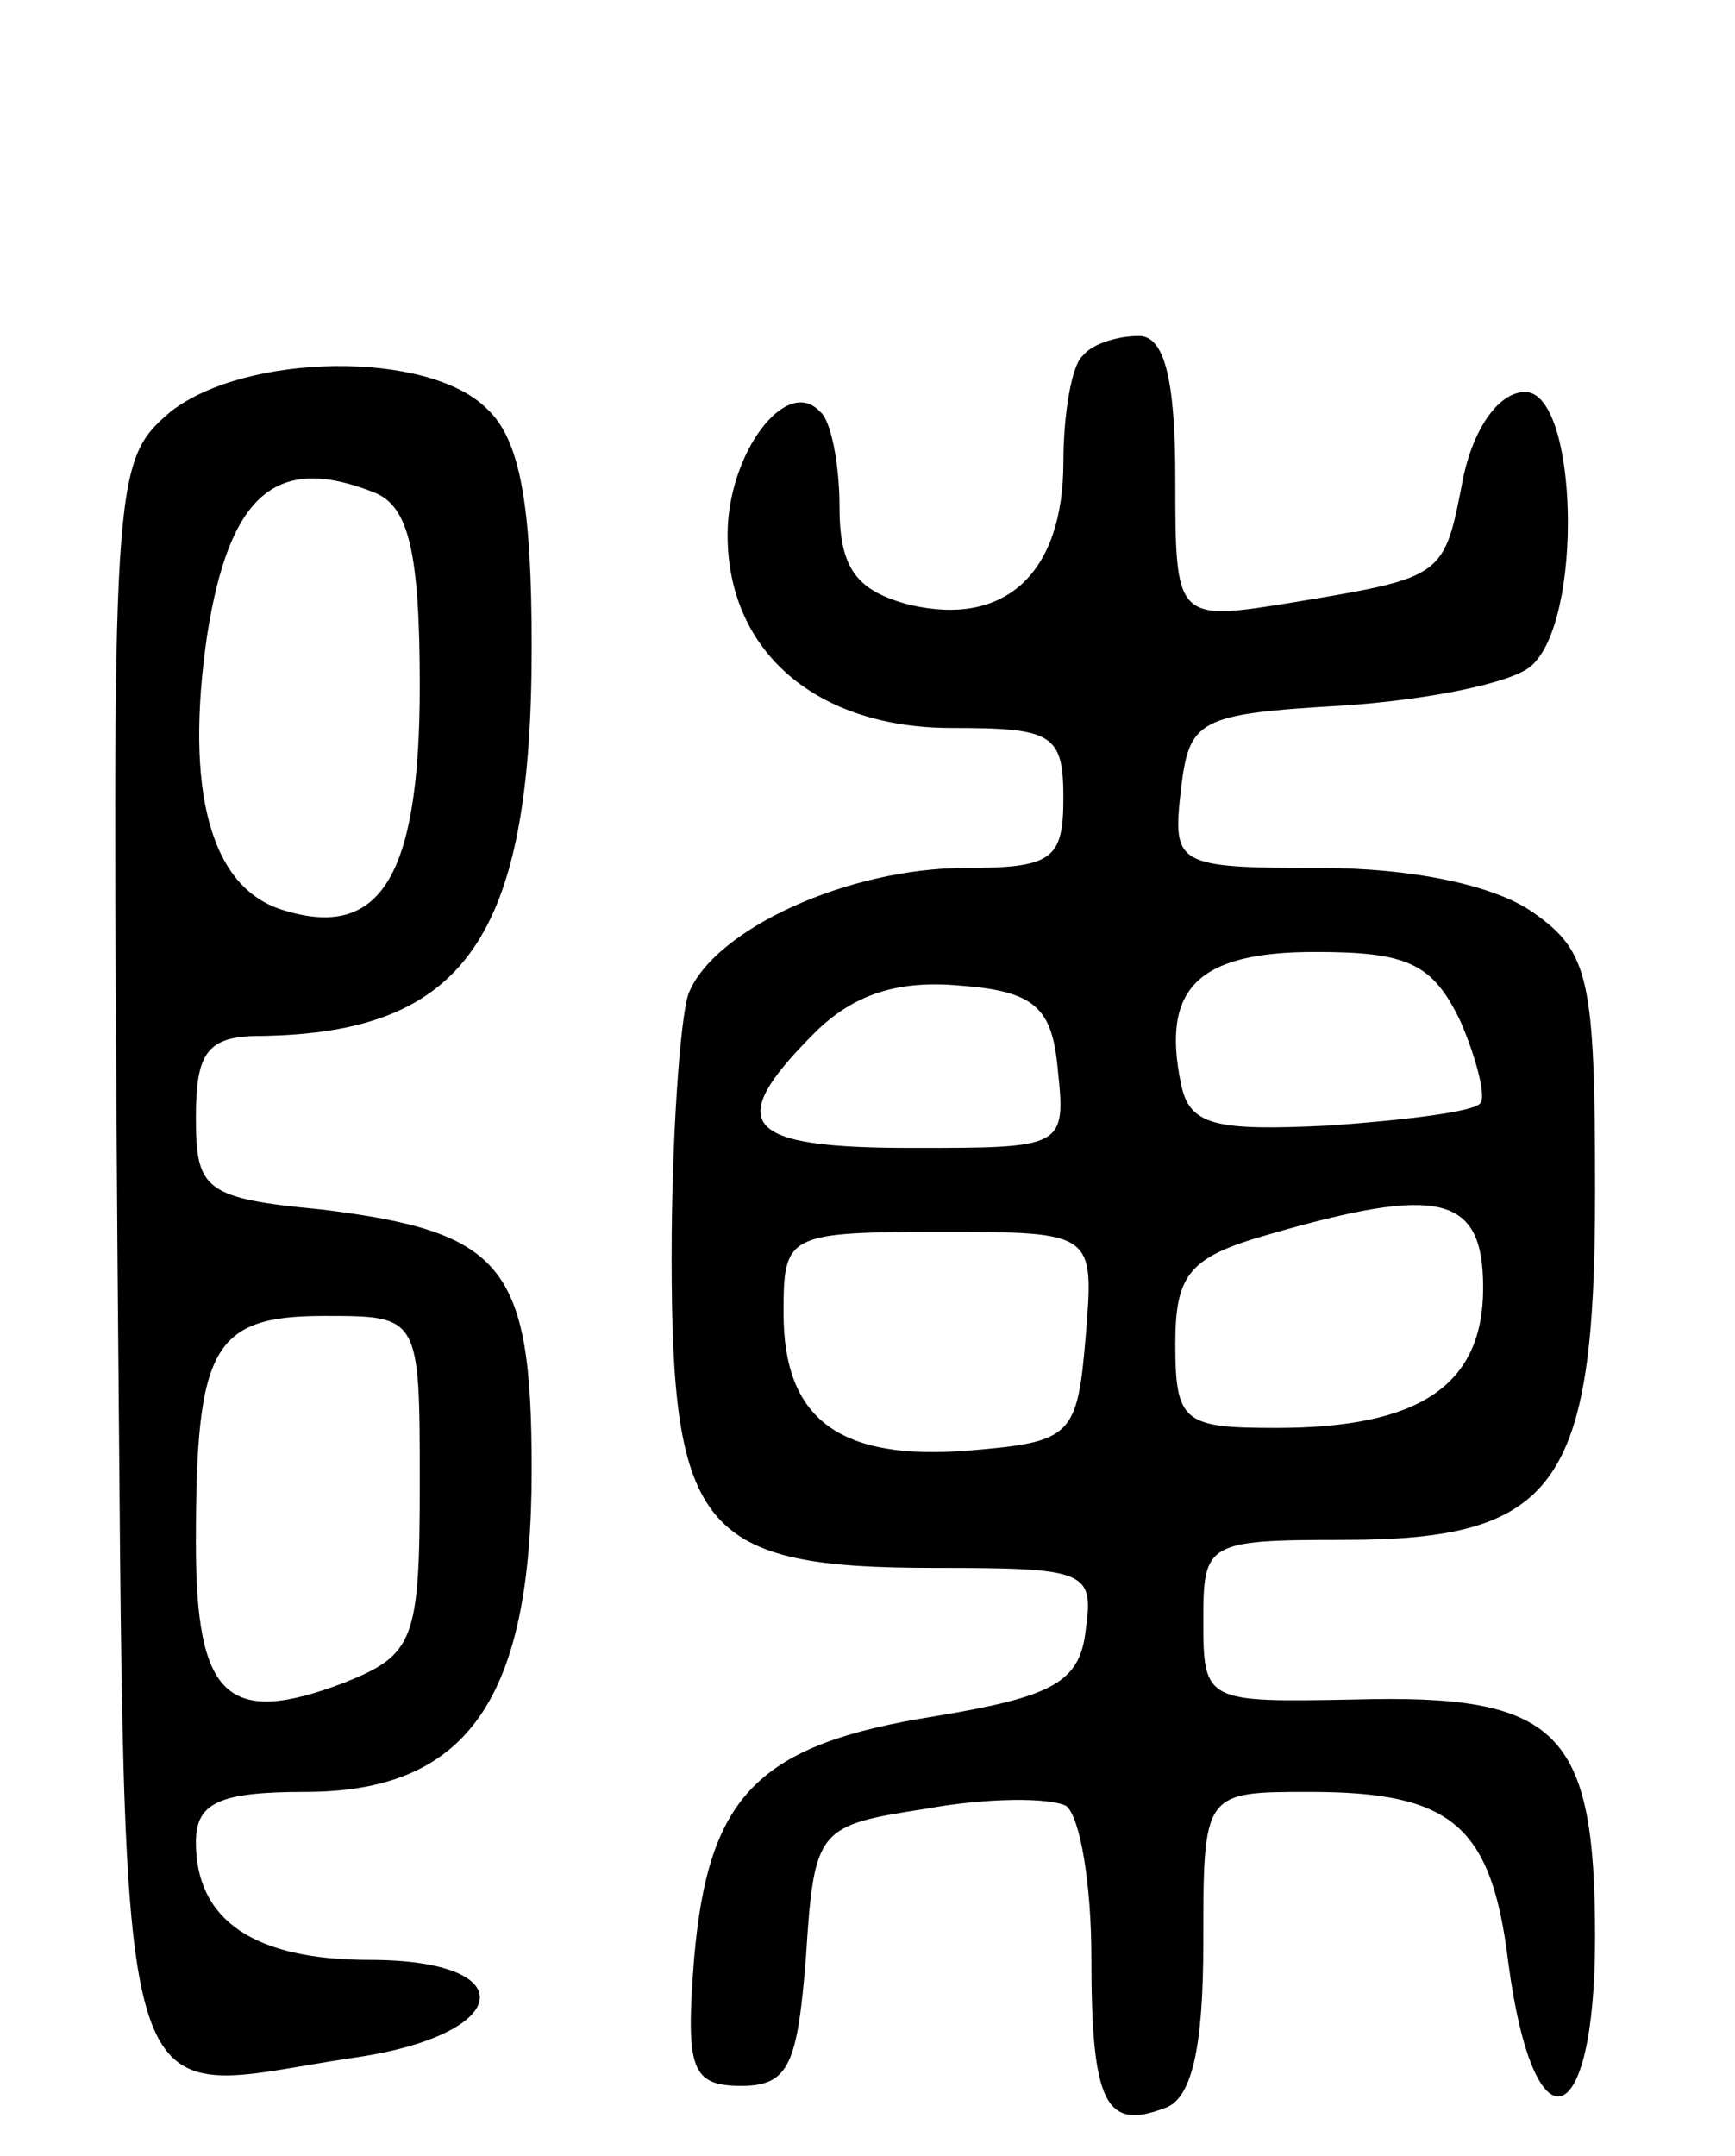
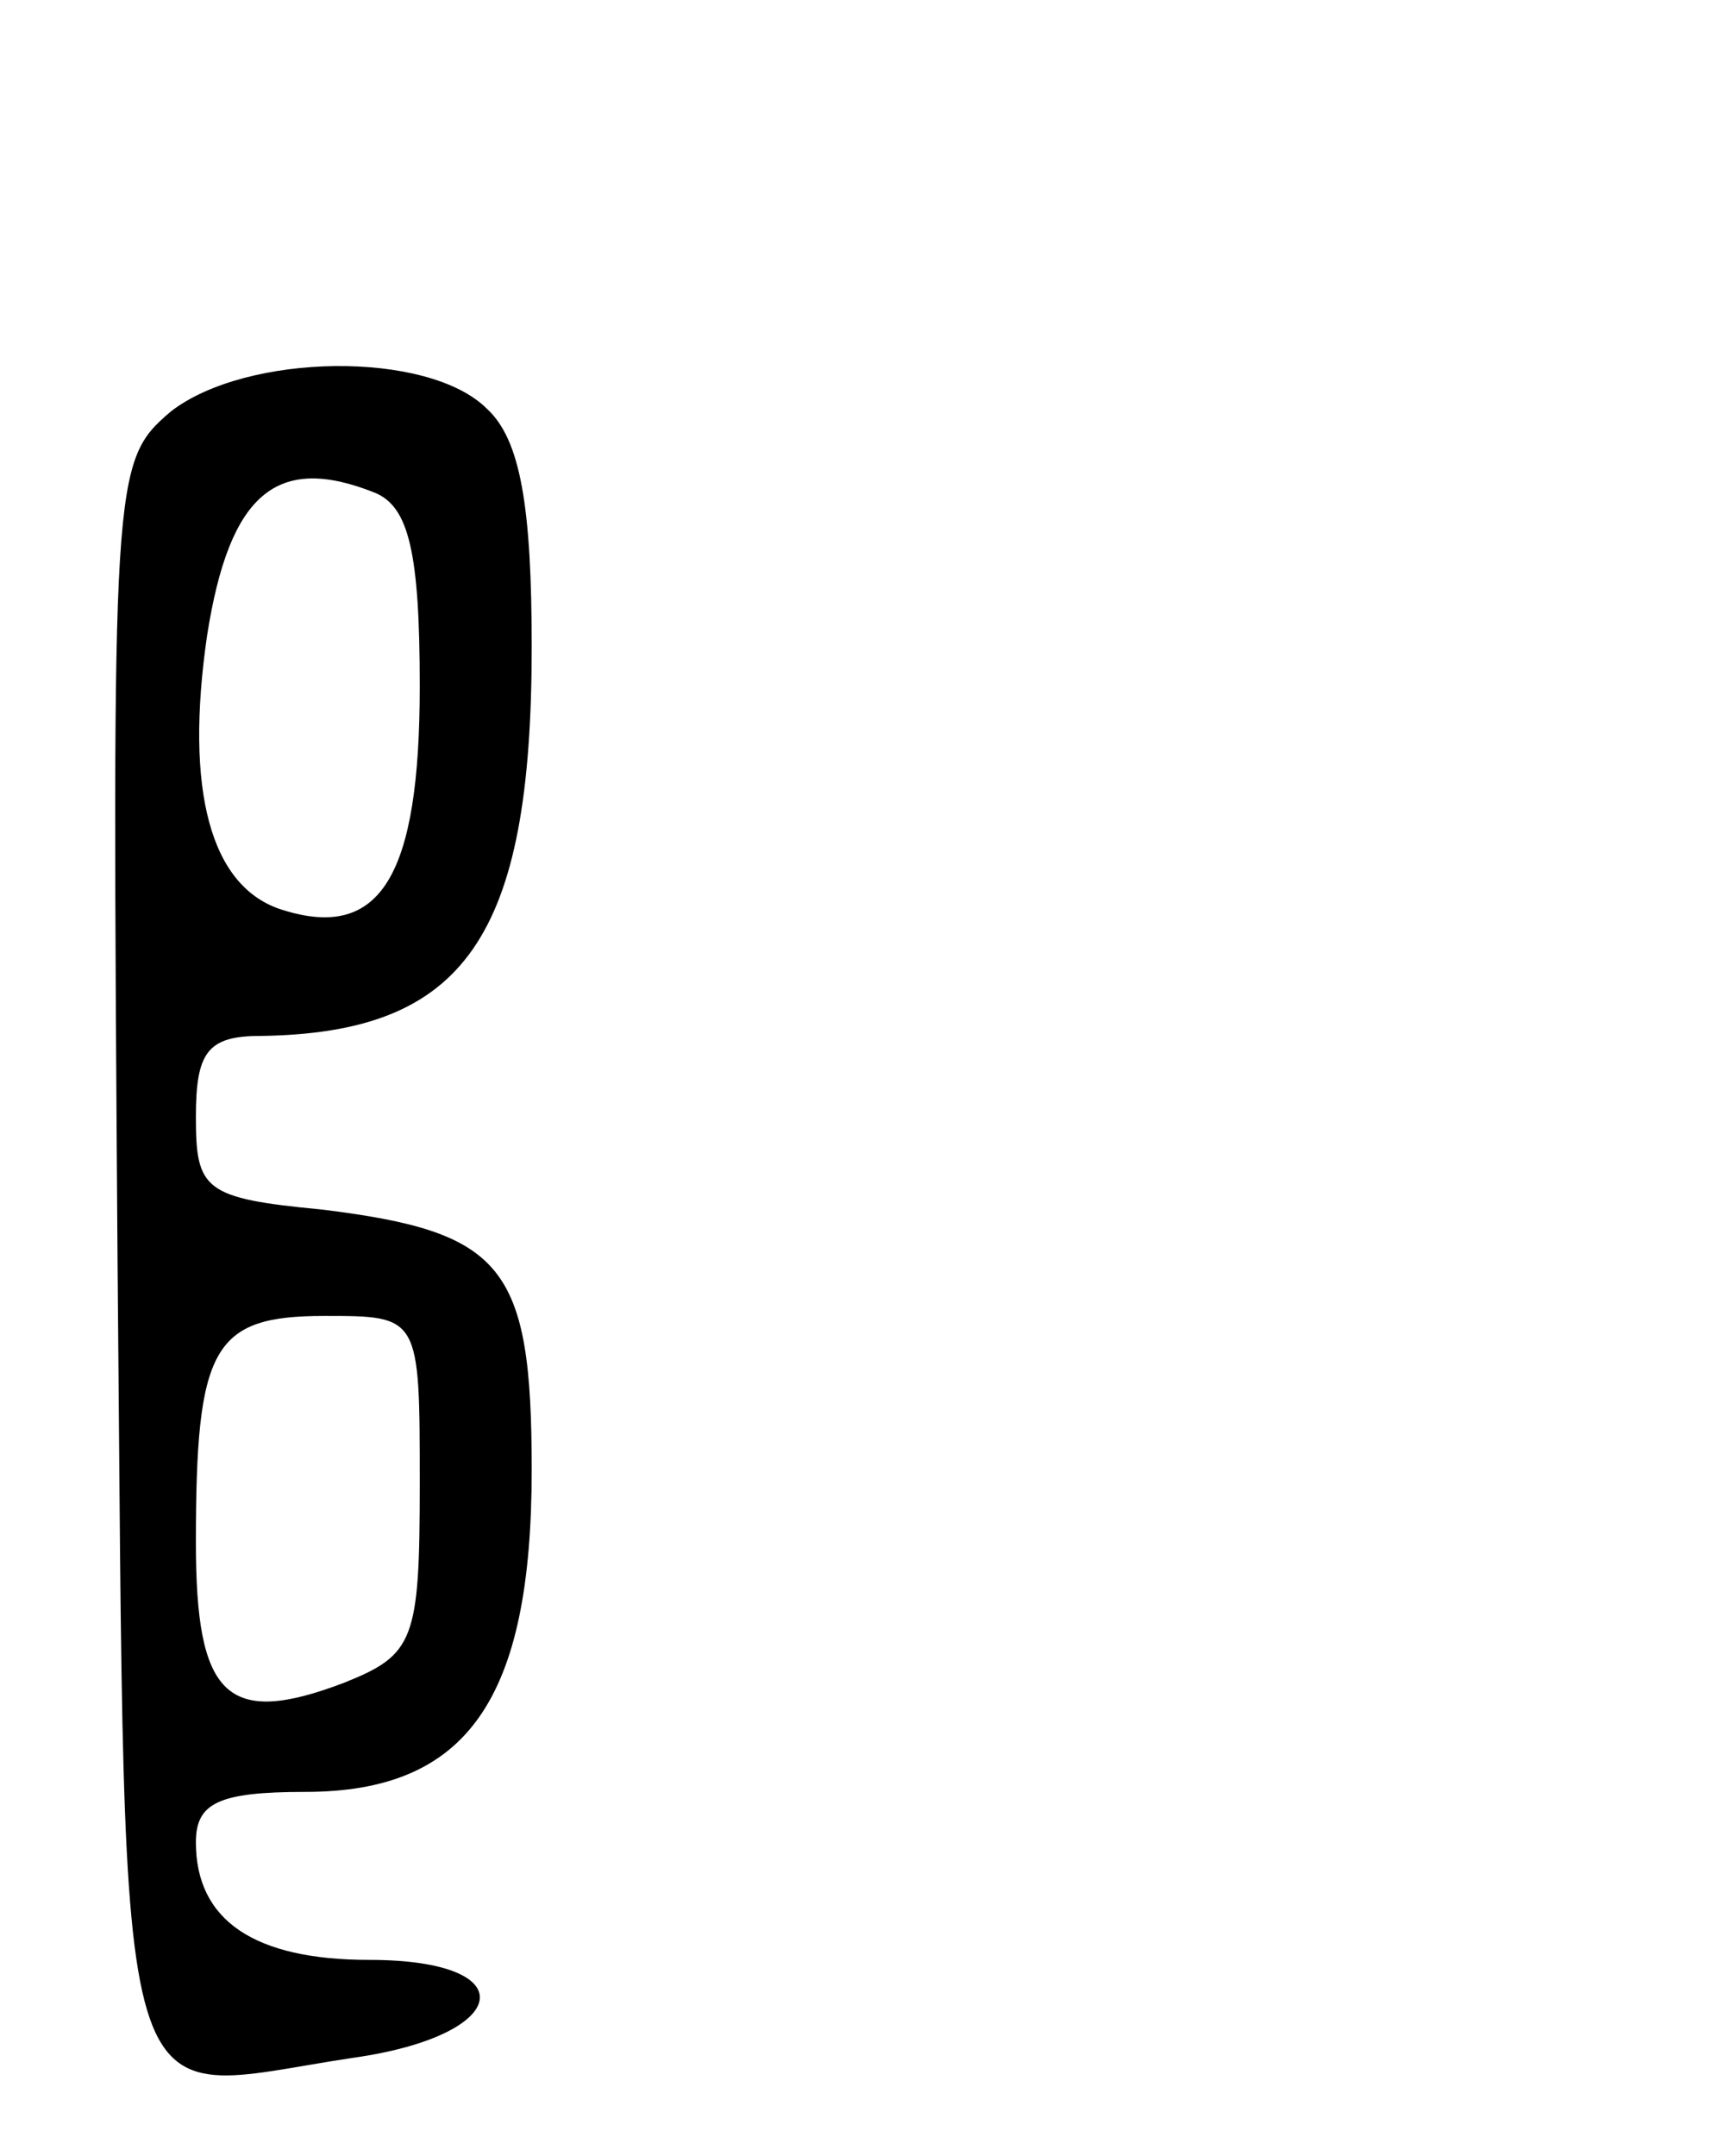
<svg xmlns="http://www.w3.org/2000/svg" version="1.0" width="62" height="77" viewBox="0 0 62 77">
  <g transform="translate(0,77) scale(0.1,-0.1)">
-     <path d="M387 643 c-4 -3 -7 -21 -7 -38 0 -40 -21 -59 -55 -51 -19 5 -25 13 -25 35 0 15 -3 31 -7 34 -12 13 -33 -15 -33 -44 0 -42 32 -69 80 -69 36 0 40 -2 40 -25 0 -22 -4 -25 -35 -25 -42 0 -90 -22 -99 -45 -3 -9 -6 -52 -6 -94 0 -98 11 -111 94 -111 54 0 57 -1 54 -22 -2 -19 -12 -24 -54 -31 -63 -10 -81 -28 -86 -87 -3 -39 -1 -45 17 -45 17 0 20 8 23 46 3 46 4 47 43 53 22 4 44 4 50 1 5 -4 9 -28 9 -54 0 -52 5 -62 26 -54 10 3 14 22 14 59 0 54 0 54 38 54 51 0 65 -12 71 -61 9 -68 31 -62 31 9 0 74 -13 87 -86 85 -53 -1 -54 -1 -54 28 0 28 1 29 50 29 76 0 90 19 90 124 0 76 -2 86 -22 100 -14 10 -44 16 -76 16 -52 0 -53 1 -50 28 3 25 6 27 58 30 30 2 60 8 67 14 19 16 17 98 -2 98 -9 0 -18 -12 -22 -30 -7 -36 -6 -36 -60 -45 -43 -7 -43 -7 -43 44 0 36 -4 51 -13 51 -8 0 -17 -3 -20 -7z m135 -238 c6 -14 9 -27 7 -29 -2 -3 -26 -6 -54 -8 -41 -2 -50 0 -53 15 -7 34 6 47 48 47 33 0 42 -4 52 -25z m-144 -17 c3 -28 2 -28 -52 -28 -60 0 -68 8 -35 41 14 14 30 19 52 17 27 -2 33 -8 35 -30z m152 -78 c0 -35 -23 -50 -74 -50 -33 0 -36 2 -36 30 0 25 5 31 33 39 62 18 77 14 77 -19z m-142 -17 c-3 -36 -5 -38 -41 -41 -47 -4 -67 11 -67 49 0 28 1 29 56 29 55 0 55 0 52 -37z" />
    <path d="M61 623 c-21 -18 -21 -22 -19 -303 3 -321 -3 -298 84 -285 57 8 62 35 6 35 -41 0 -62 14 -62 42 0 14 8 18 39 18 58 0 81 33 81 115 0 73 -10 85 -75 93 -42 4 -45 7 -45 33 0 23 4 29 23 29 73 1 97 35 97 139 0 50 -4 74 -16 85 -21 21 -86 20 -113 -1z m73 -29 c12 -5 16 -21 16 -69 0 -68 -14 -91 -49 -80 -26 8 -35 43 -27 98 8 51 25 65 60 51z m16 -354 c0 -56 -2 -61 -27 -71 -42 -16 -53 -5 -53 50 0 70 6 81 46 81 34 0 34 0 34 -60z" />
  </g>
</svg>